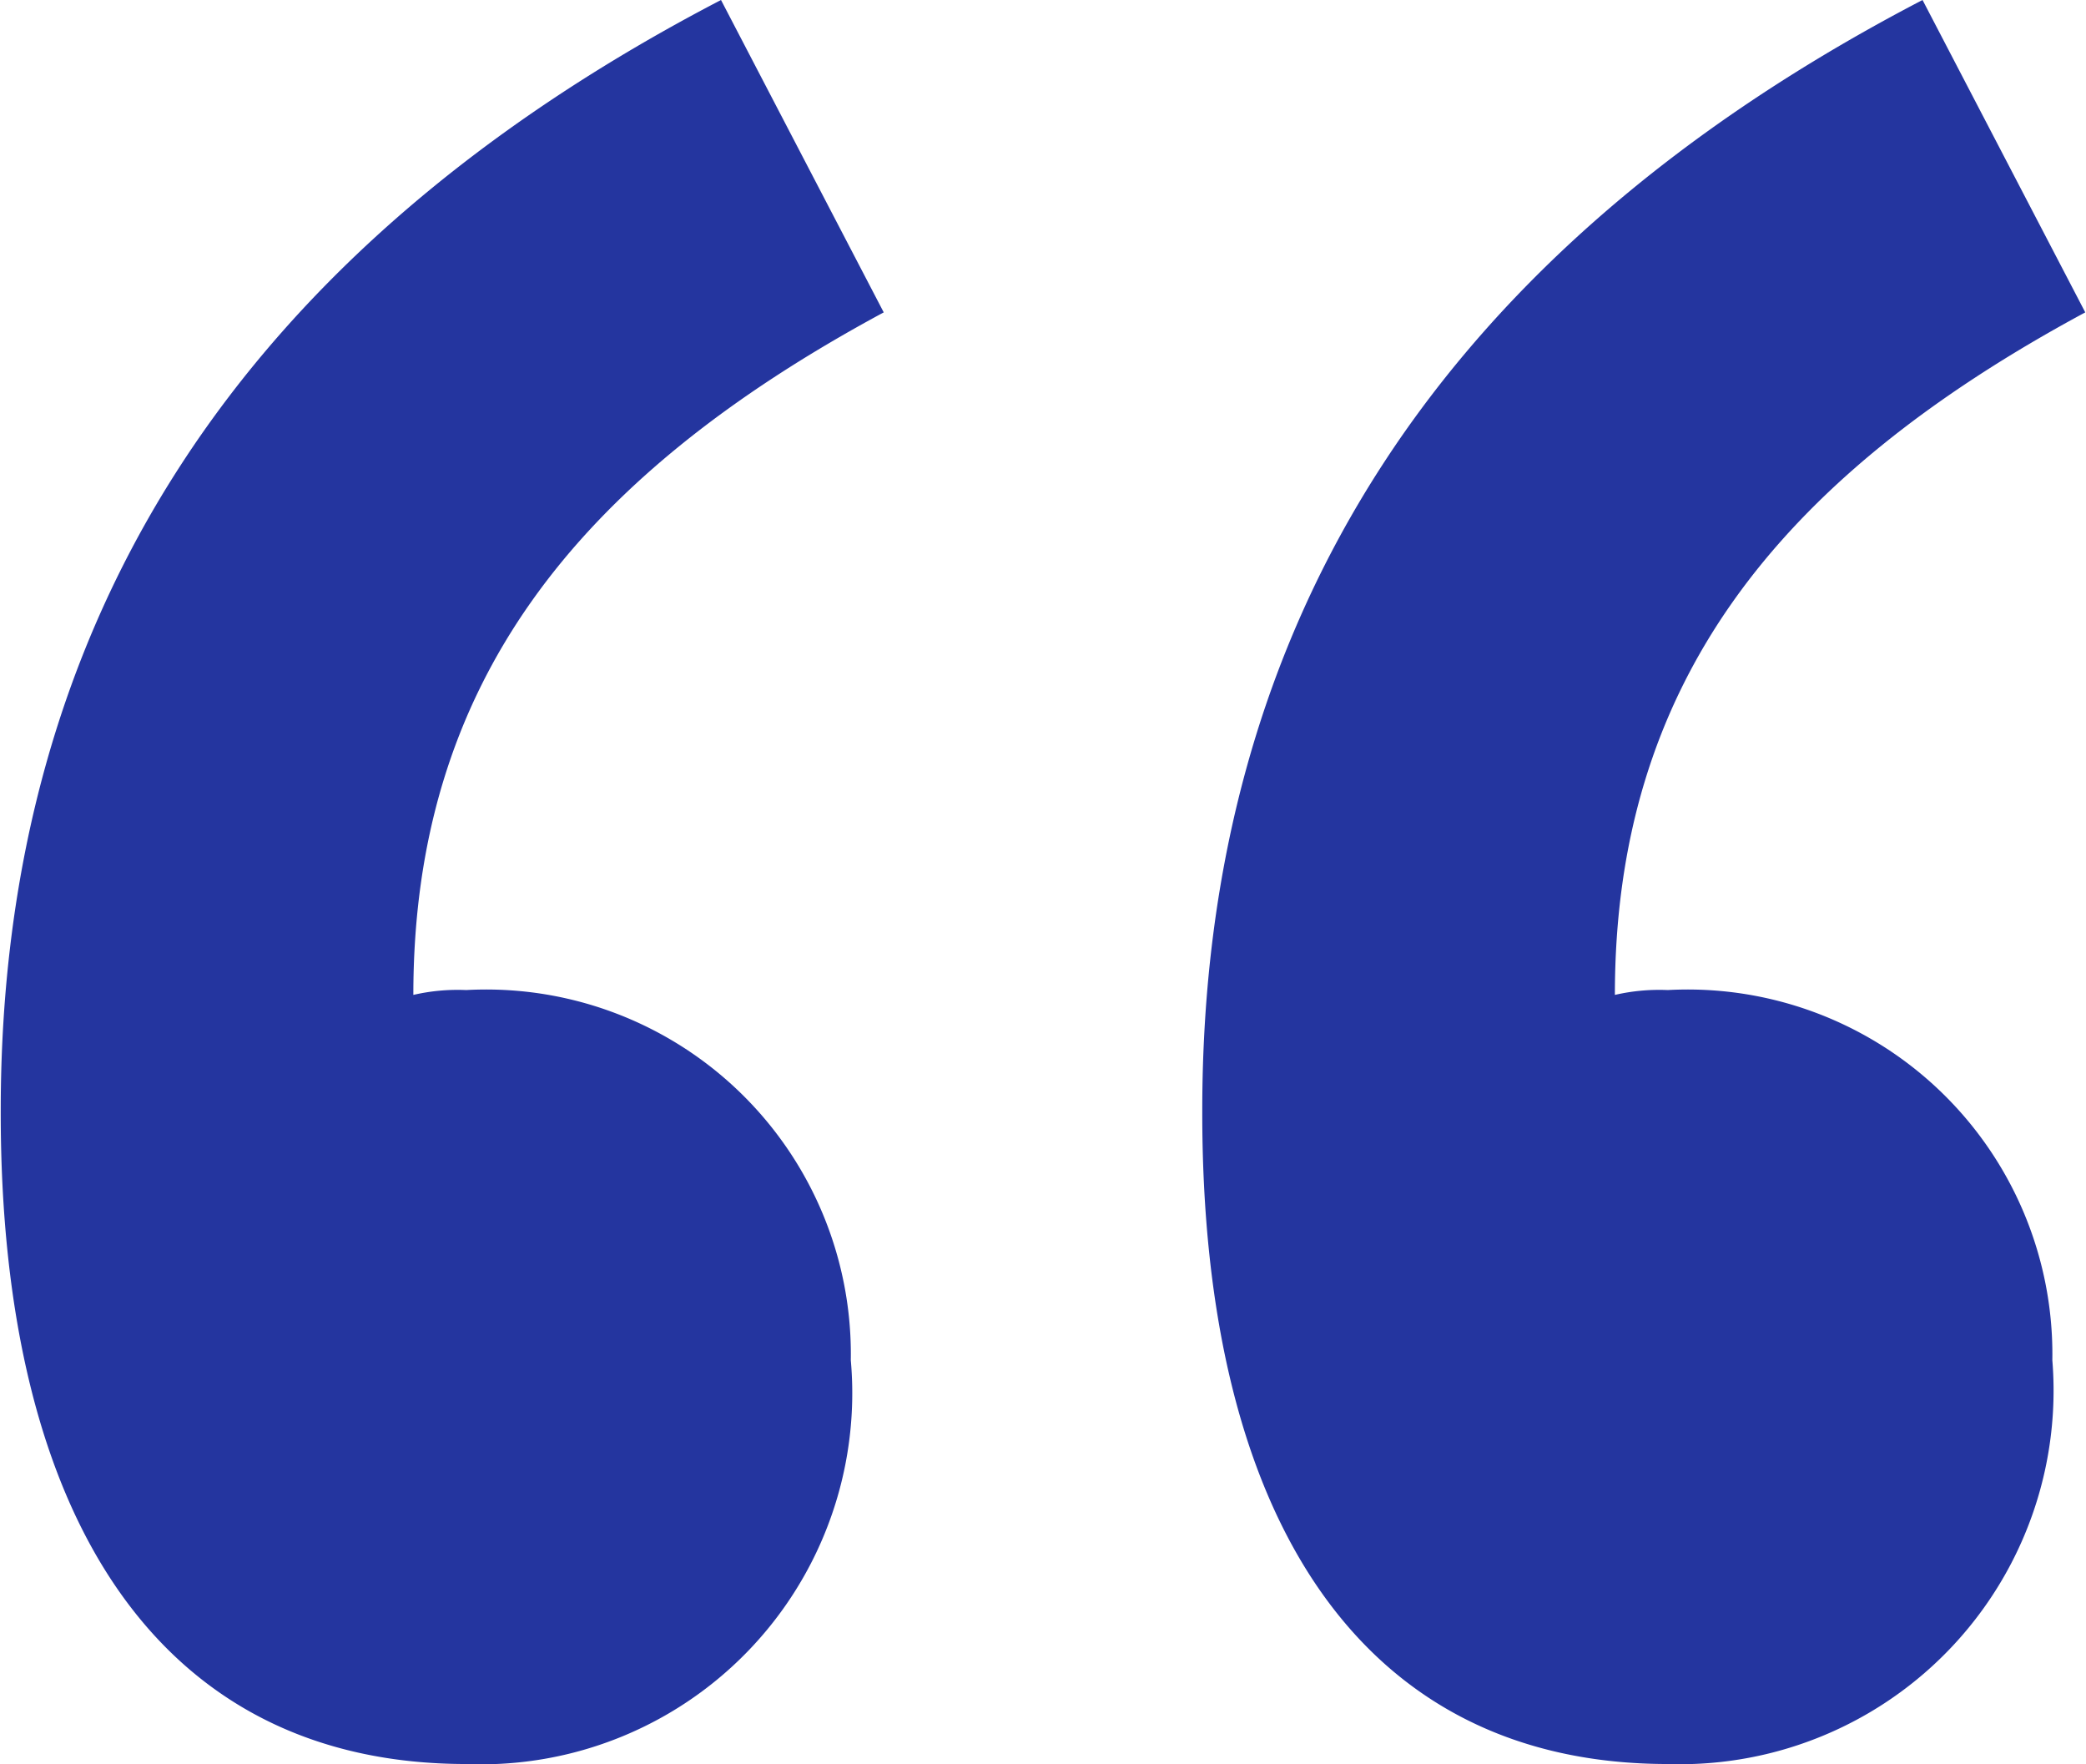
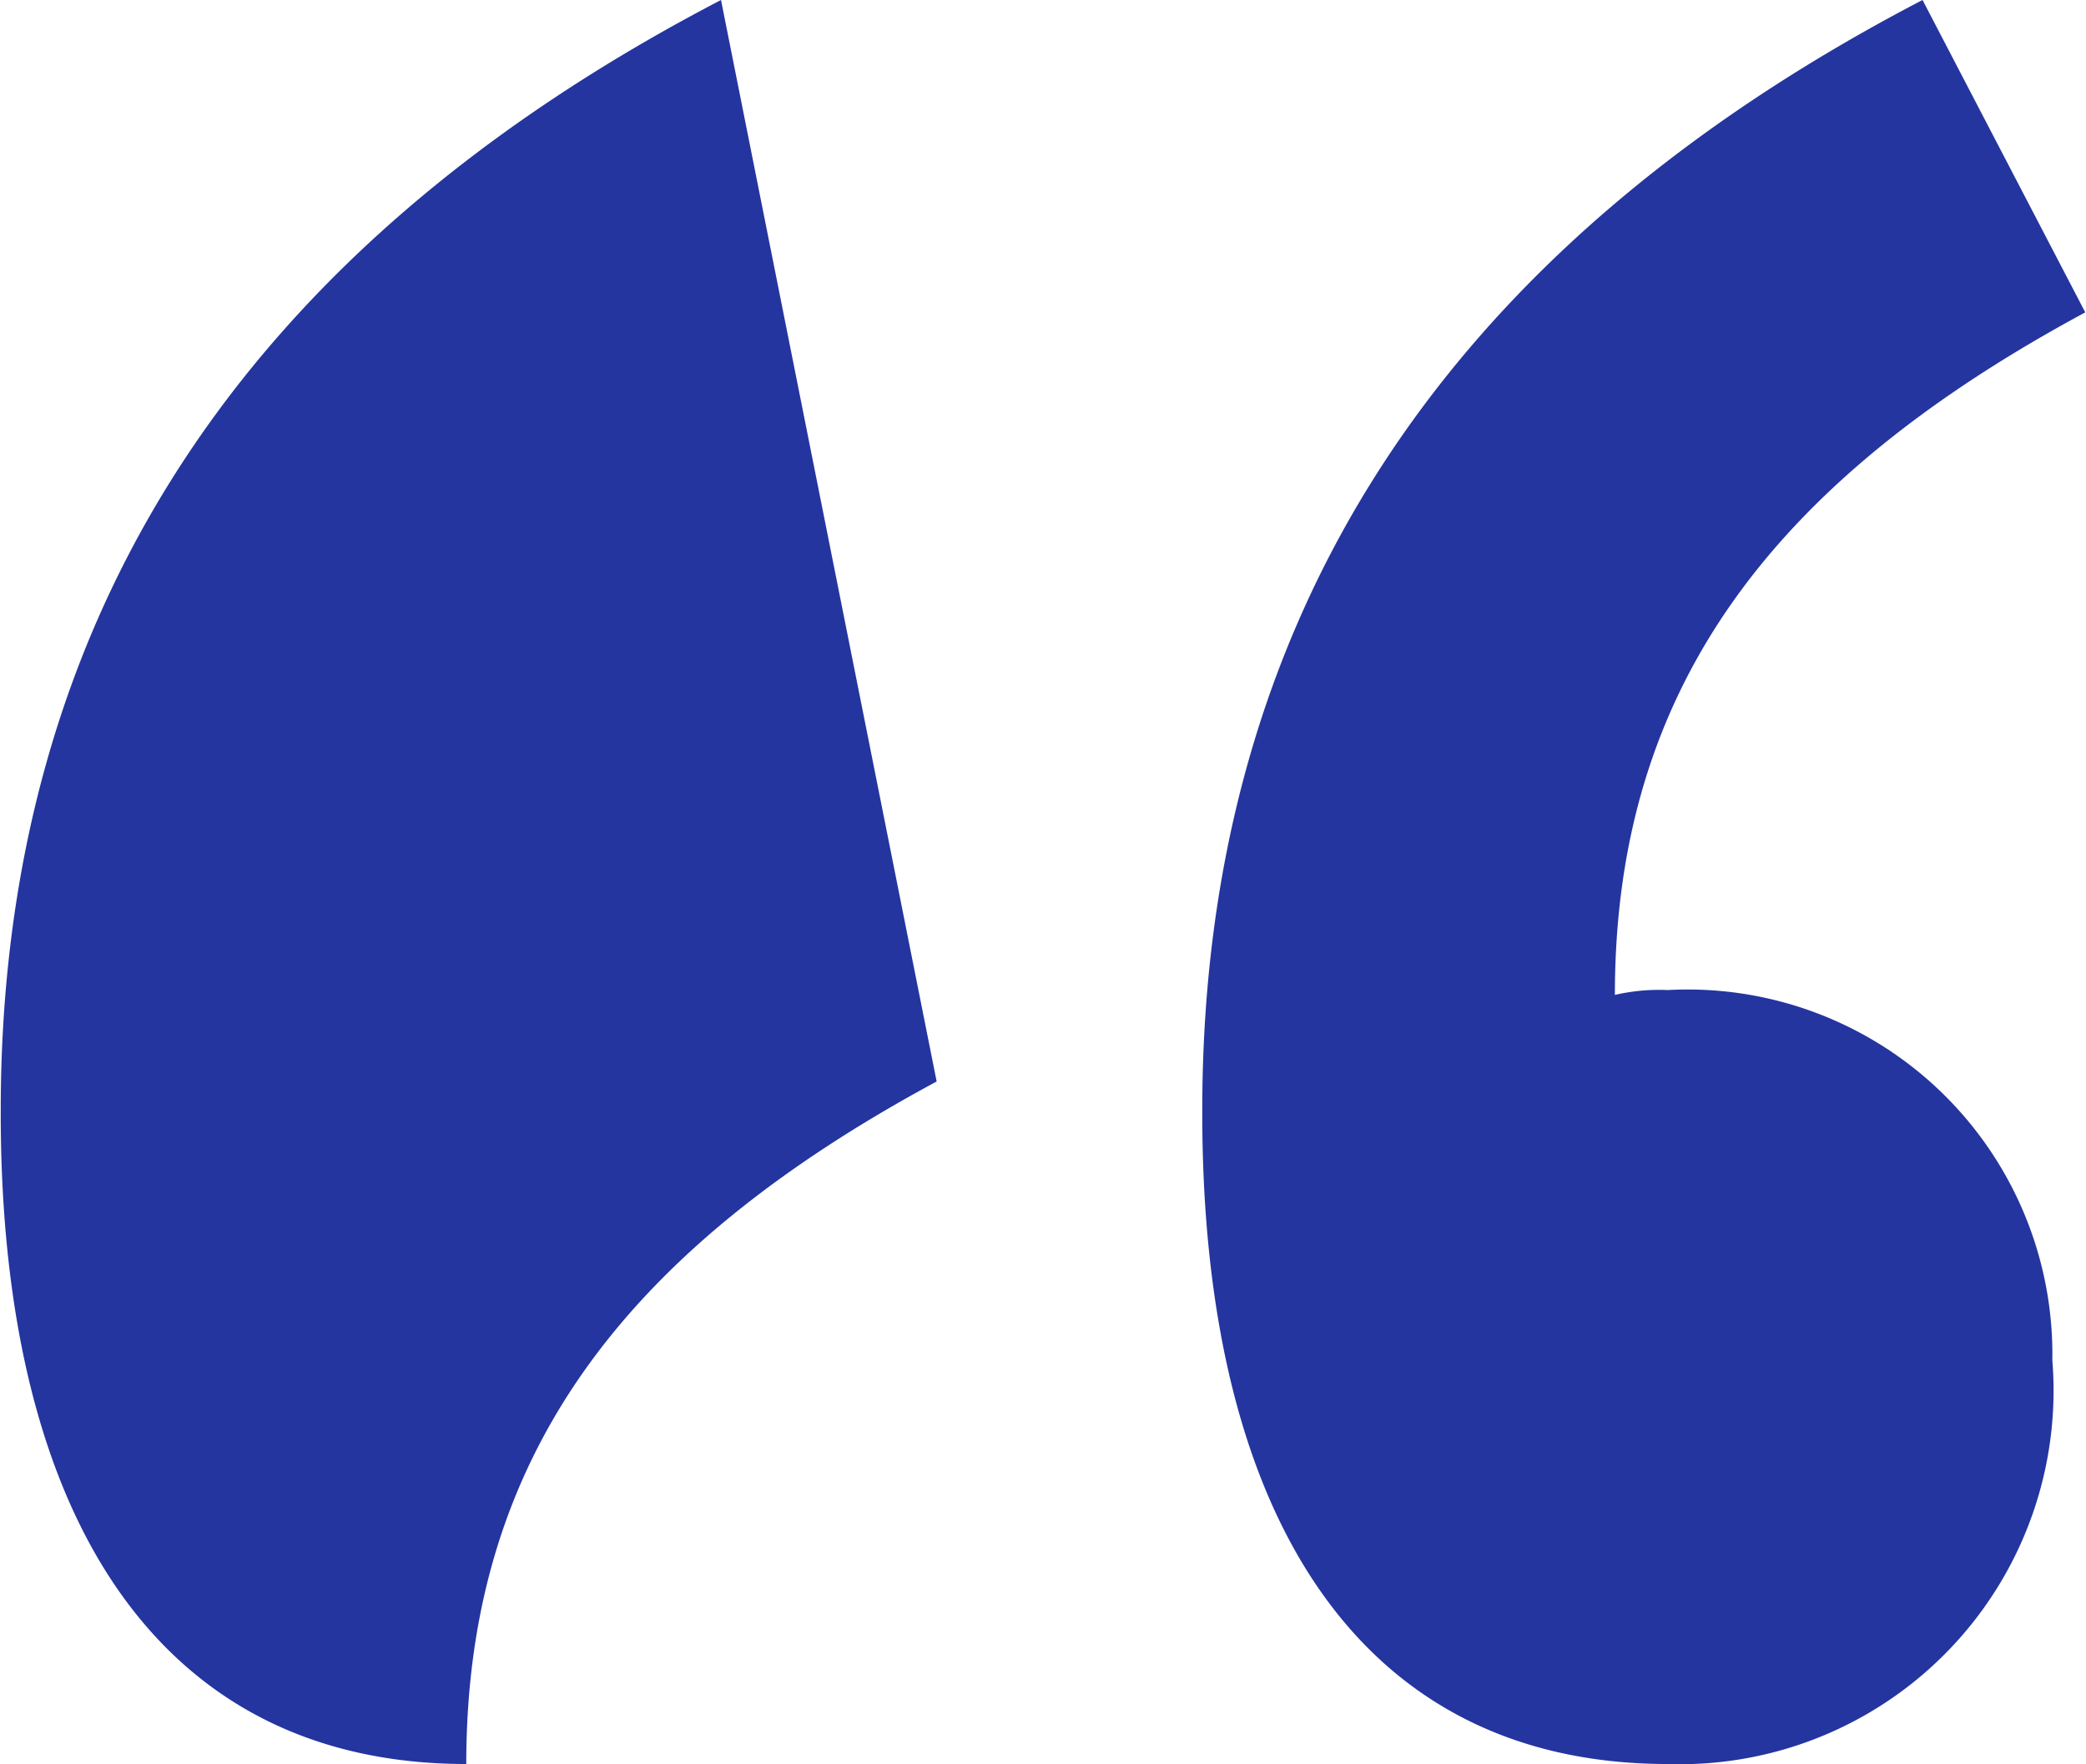
<svg xmlns="http://www.w3.org/2000/svg" width="14.191" height="12" viewBox="0 0 14.191 12">
-   <path id="パス_44153" data-name="パス 44153" d="M4.432,19.42a2.525,2.525,0,0,0,2.616-2.747,2.481,2.481,0,0,0-2.616-2.518,1.341,1.341,0,0,0-.36.033c0-2.093,1.079-3.5,3.2-4.643L6.165,7.42q-4.9,2.55-4.9,7.553C1.26,17.785,2.372,19.42,4.432,19.42Zm8.174,0a2.542,2.542,0,0,0,2.616-2.747,2.481,2.481,0,0,0-2.616-2.518,1.341,1.341,0,0,0-.36.033c0-2.093,1.079-3.5,3.2-4.643L14.339,7.42q-4.9,2.55-4.9,7.553C9.434,17.785,10.546,19.42,12.606,19.42Z" transform="translate(-1.26 -7.42)" fill="#24359f" />
+   <path id="パス_44153" data-name="パス 44153" d="M4.432,19.42c0-2.093,1.079-3.5,3.2-4.643L6.165,7.42q-4.9,2.55-4.9,7.553C1.26,17.785,2.372,19.42,4.432,19.42Zm8.174,0a2.542,2.542,0,0,0,2.616-2.747,2.481,2.481,0,0,0-2.616-2.518,1.341,1.341,0,0,0-.36.033c0-2.093,1.079-3.5,3.2-4.643L14.339,7.42q-4.9,2.55-4.9,7.553C9.434,17.785,10.546,19.42,12.606,19.42Z" transform="translate(-1.26 -7.42)" fill="#24359f" />
</svg>